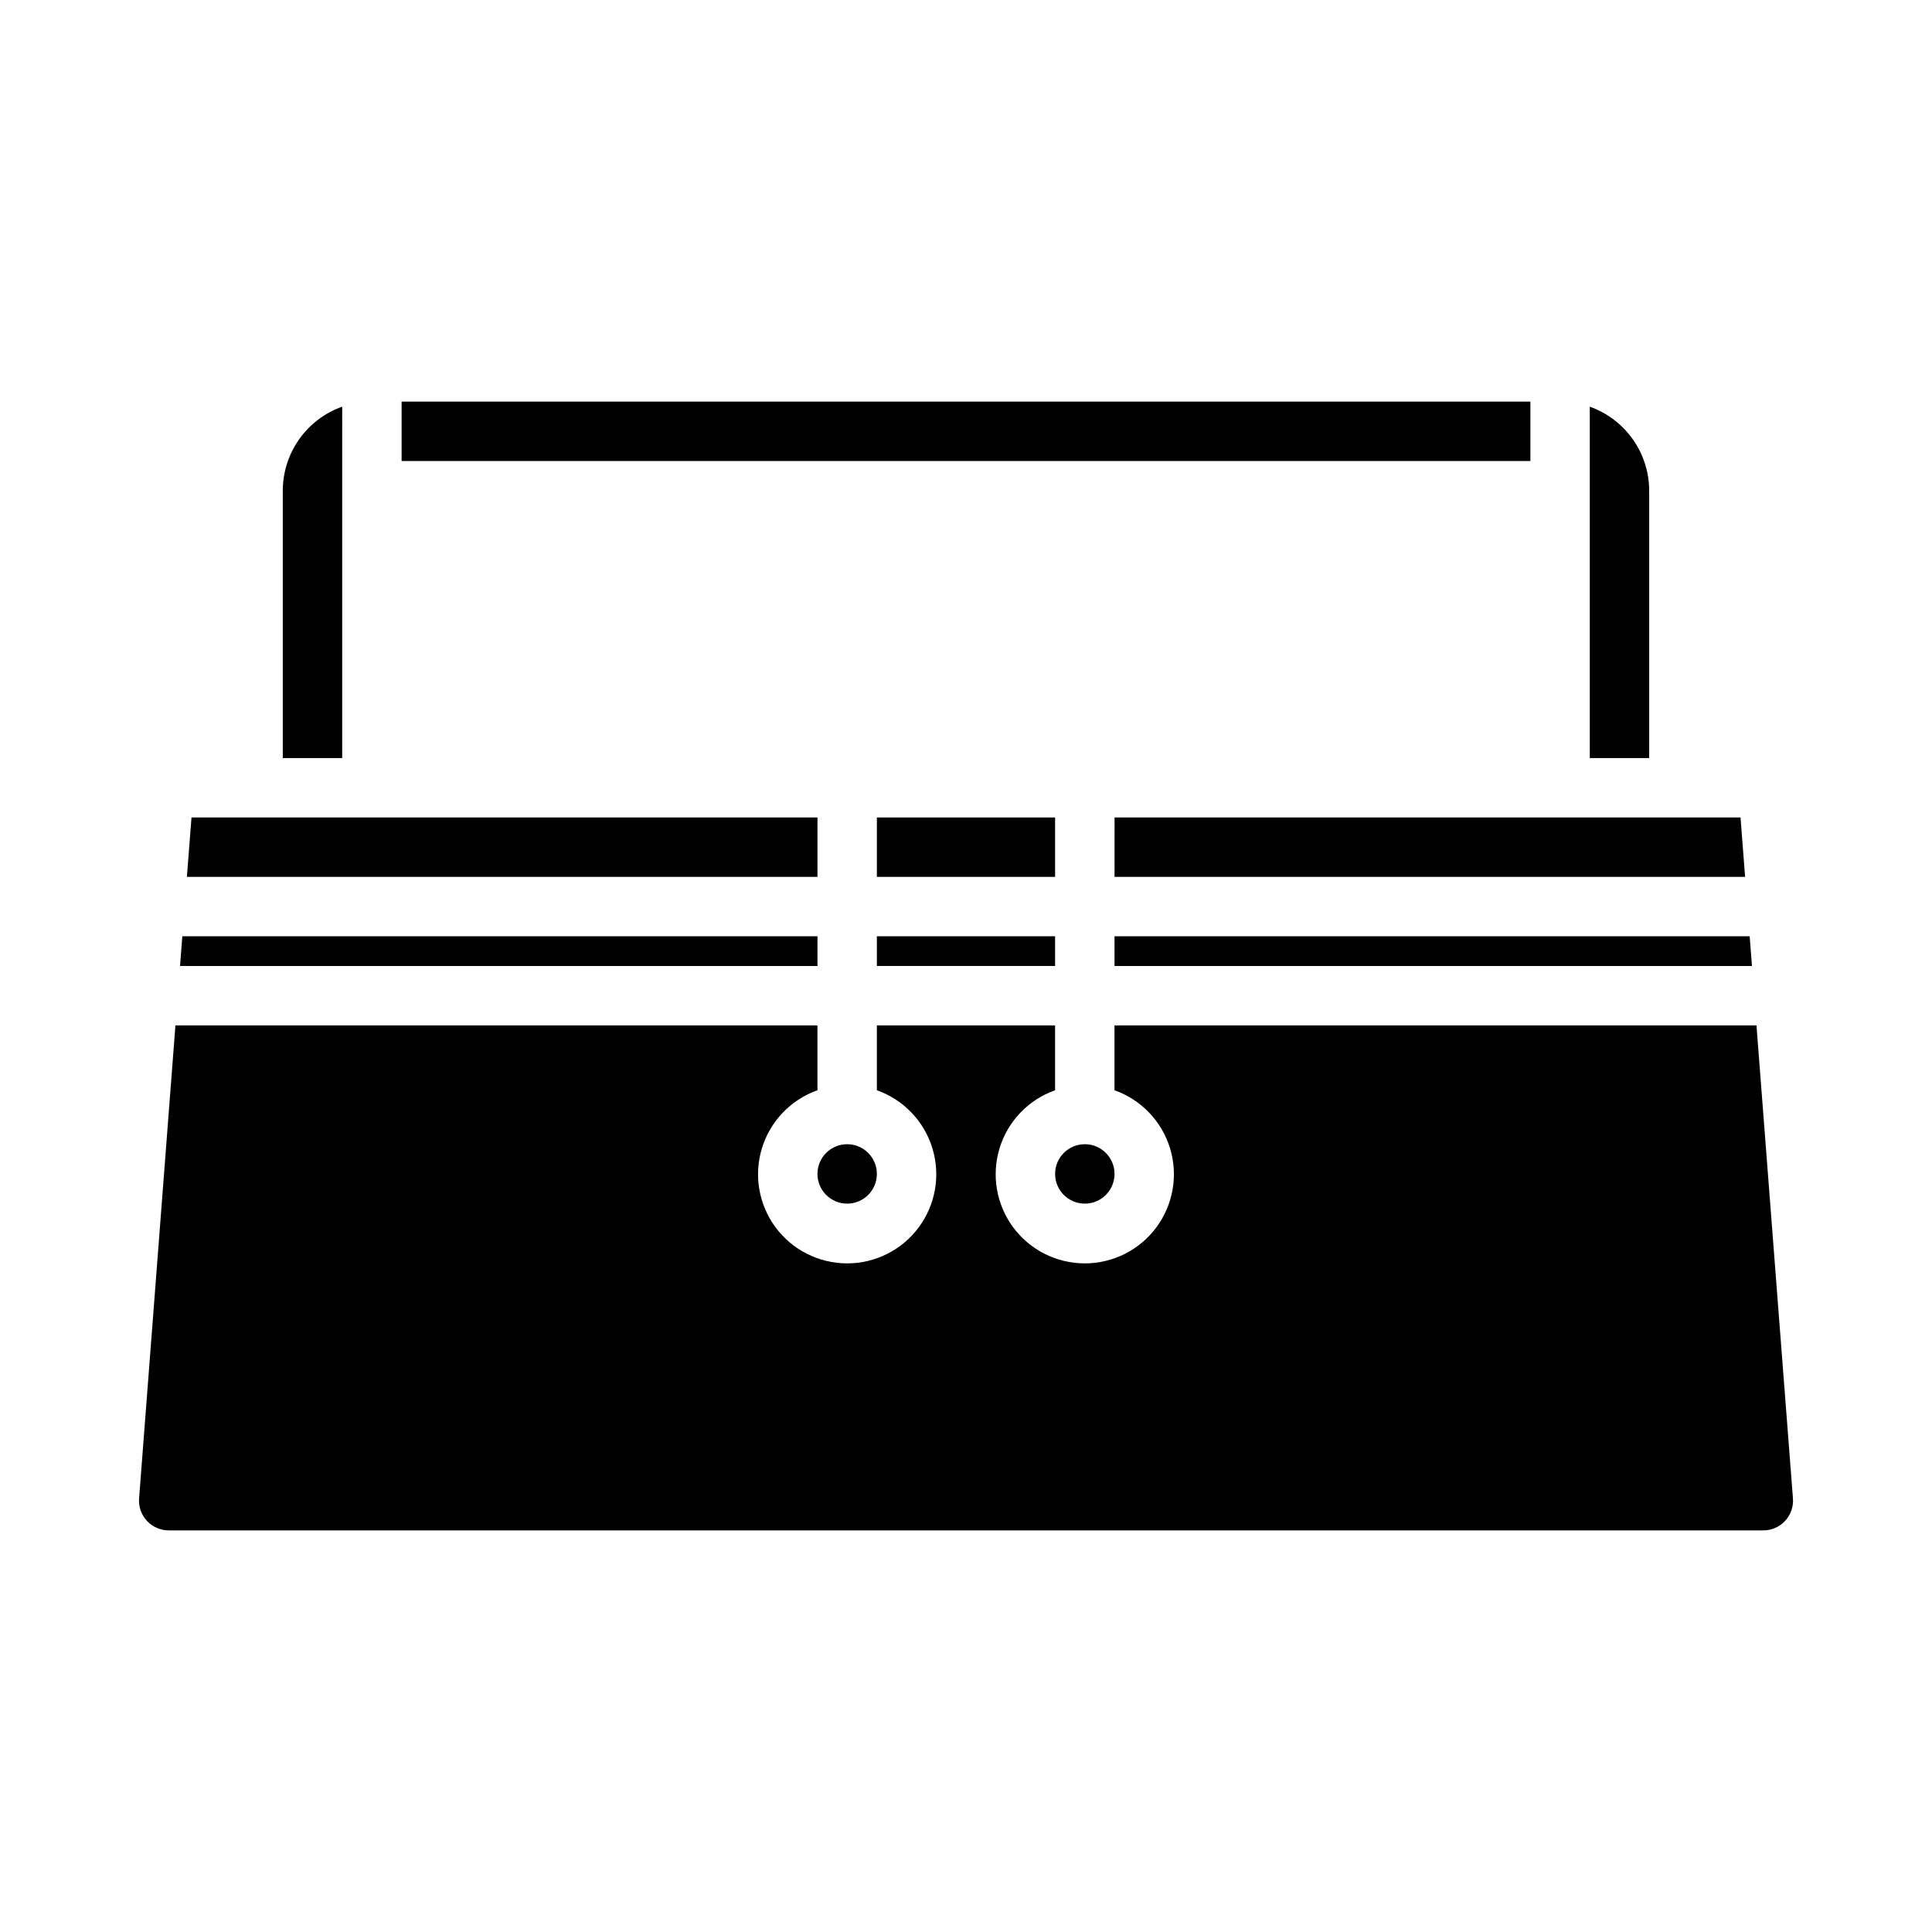
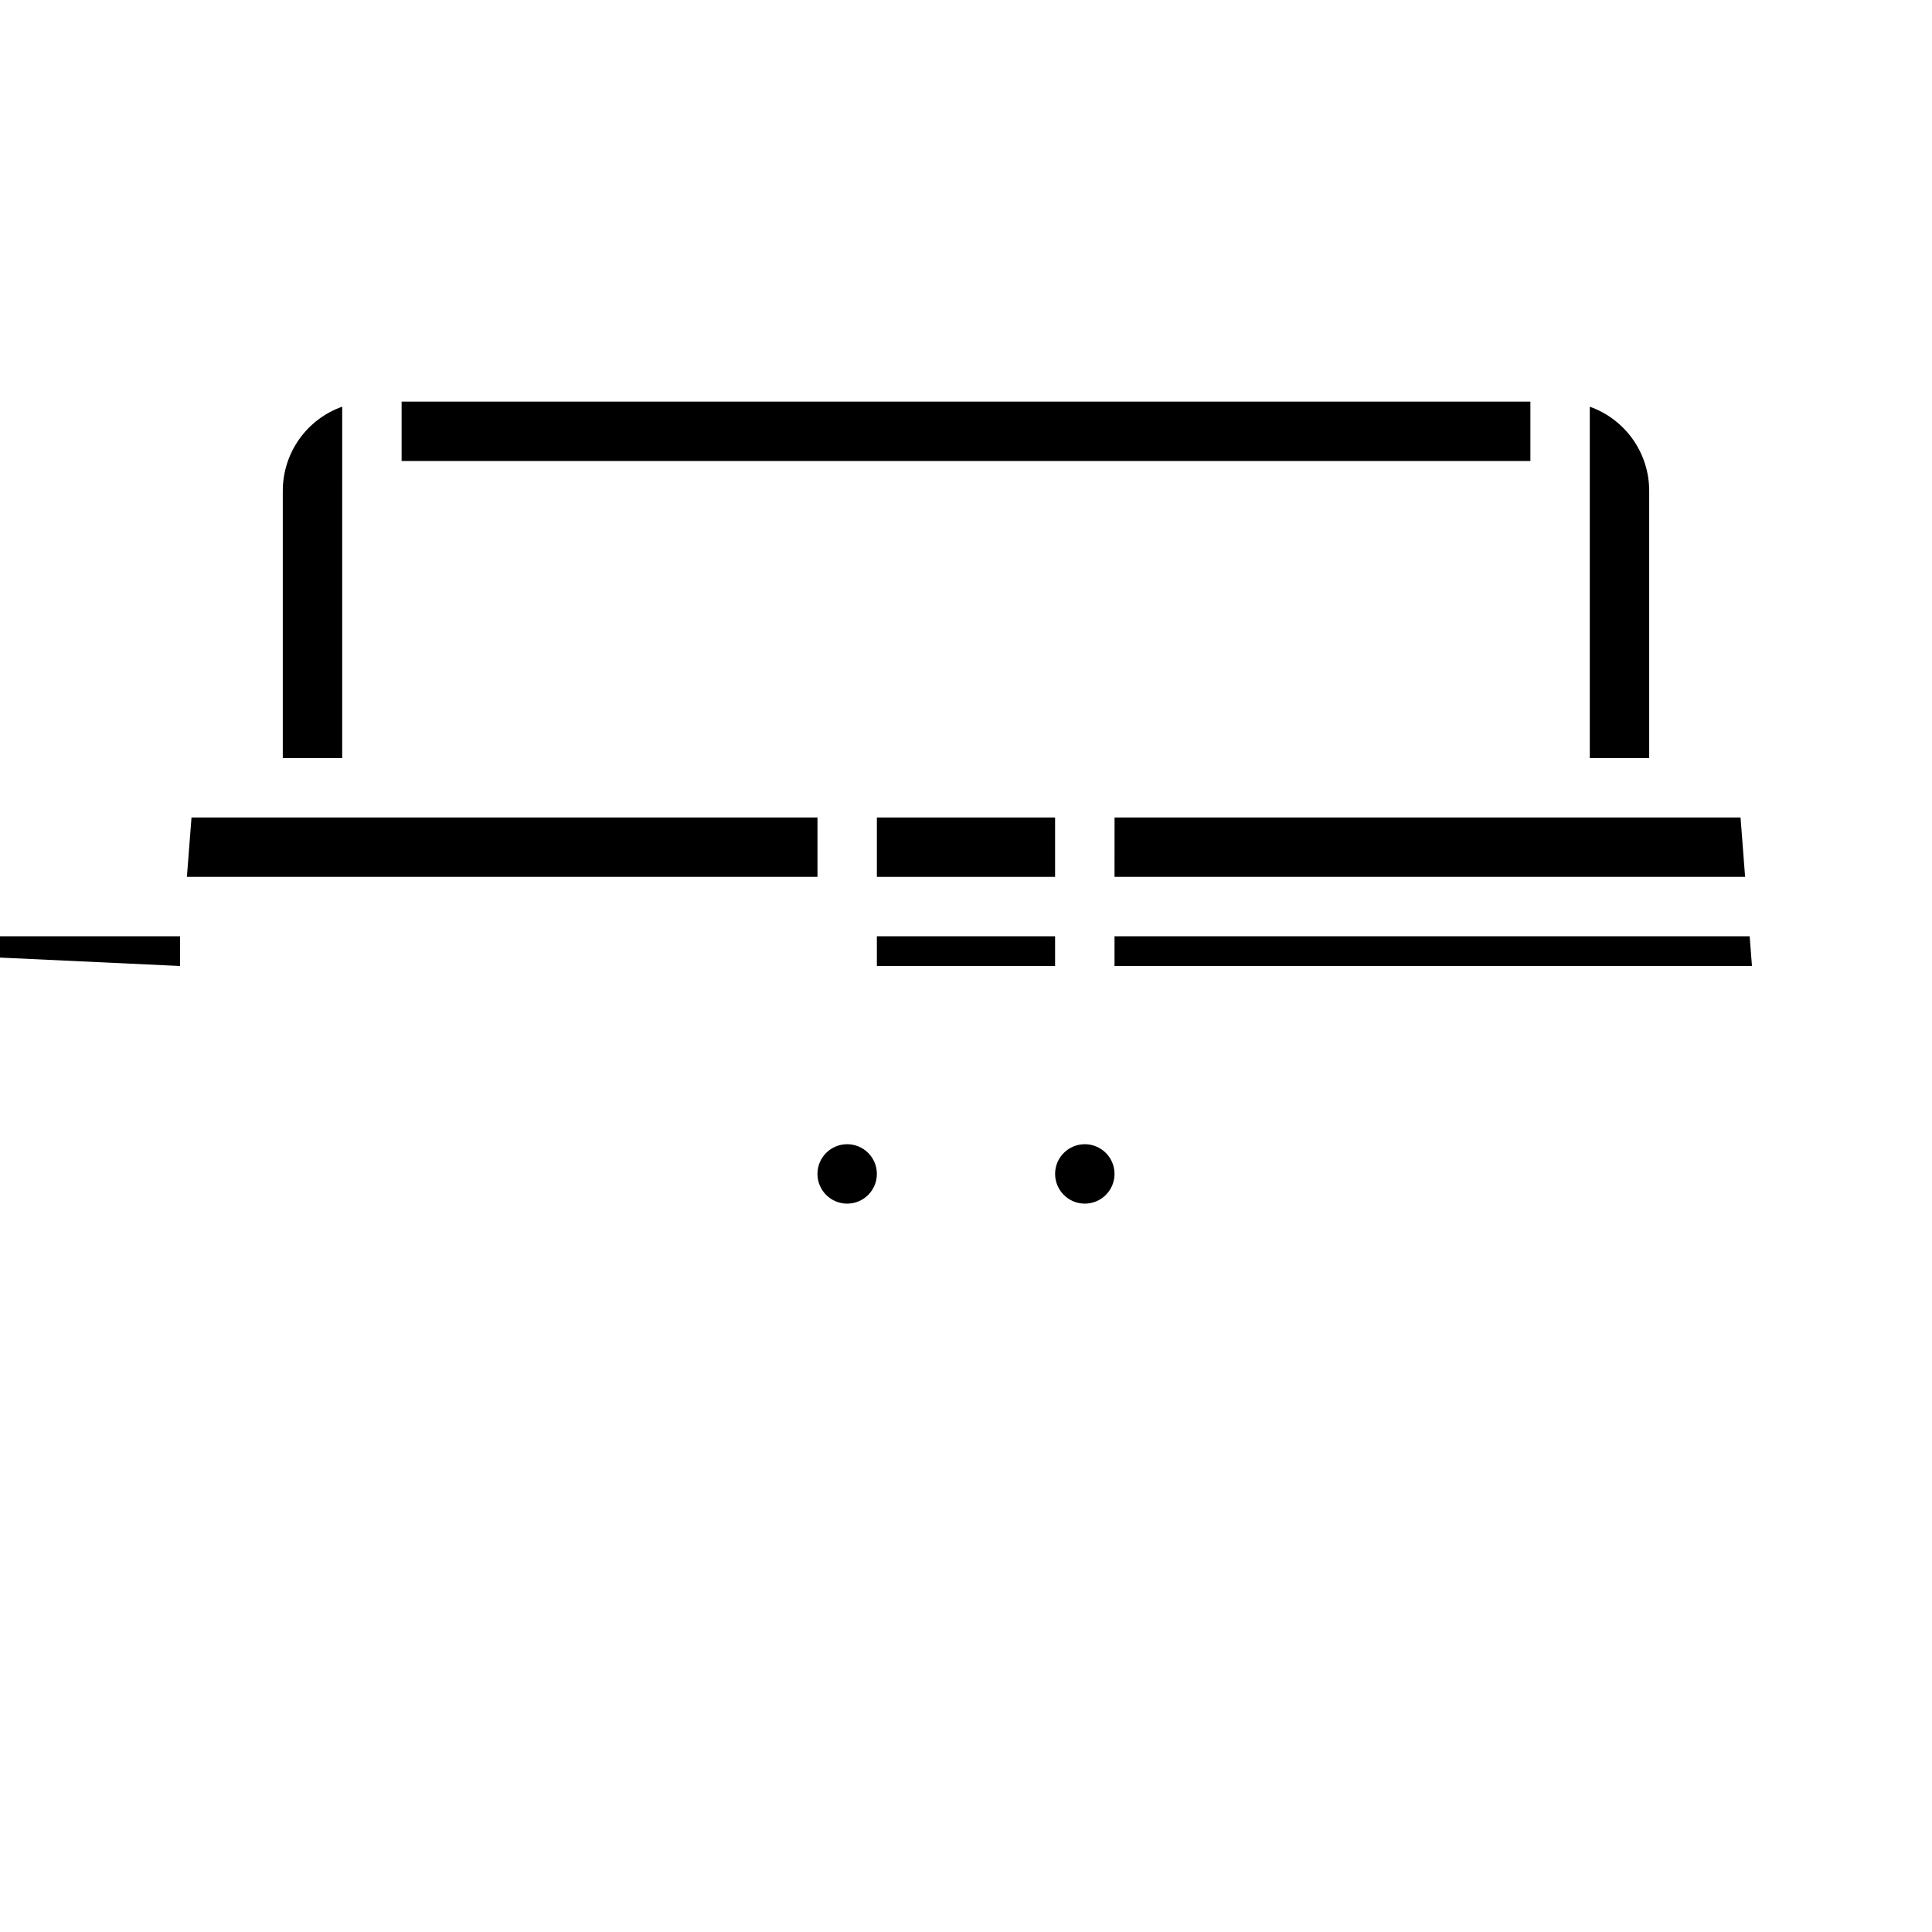
<svg xmlns="http://www.w3.org/2000/svg" fill="#000000" width="800px" height="800px" version="1.1" viewBox="144 144 512 512">
  <g>
    <path d="m376.38 360.64h47.23v15.742h-47.23z" />
    <path d="m565.31 251.78v93.117h15.742v-70.848c-0.004-4.883-1.523-9.645-4.34-13.633-2.82-3.984-6.801-7.004-11.402-8.637z" />
    <path d="m439.36 376.38h167.11l-1.211-15.746h-165.89z" />
    <path d="m376.38 392.12h47.23v7.871h-47.23z" />
    <path d="m250.43 250.43h299.14v15.742h-299.14z" />
    <path d="m376.38 455.1c0 4.348-3.523 7.875-7.871 7.875-4.348 0-7.875-3.527-7.875-7.875 0-4.348 3.527-7.871 7.875-7.871 4.348 0 7.871 3.523 7.871 7.871" />
    <path d="m439.36 455.1c0 4.348-3.523 7.875-7.871 7.875-4.348 0-7.875-3.527-7.875-7.875 0-4.348 3.527-7.871 7.875-7.871 4.348 0 7.871 3.523 7.871 7.871" />
-     <path d="m191.71 400h168.93v-7.875h-168.32z" />
-     <path d="m180.86 541.09c-0.168 2.184 0.582 4.344 2.074 5.953 1.488 1.609 3.582 2.523 5.777 2.523h422.57c2.195 0.008 4.293-0.902 5.789-2.512 1.492-1.609 2.25-3.769 2.082-5.957l-9.668-125.36h-170.13v17.191c7.059 2.496 12.516 8.195 14.711 15.355 2.191 7.16 0.855 14.934-3.598 20.957-4.453 6.019-11.496 9.57-18.984 9.57s-14.535-3.551-18.988-9.57c-4.453-6.023-5.785-13.797-3.594-20.957 2.191-7.16 7.648-12.859 14.707-15.355v-17.191h-47.23v17.191c7.059 2.496 12.52 8.195 14.711 15.355 2.191 7.16 0.855 14.934-3.598 20.957-4.453 6.019-11.496 9.57-18.984 9.57s-14.535-3.551-18.988-9.57c-4.453-6.023-5.785-13.797-3.594-20.957 2.191-7.16 7.648-12.859 14.707-15.355v-17.191h-170.14z" />
+     <path d="m191.71 400v-7.875h-168.32z" />
    <path d="m193.53 376.38h167.11v-15.746h-165.89z" />
    <path d="m607.68 392.12h-168.32v7.875h168.93z" />
    <path d="m218.94 344.89h15.742l0.004-93.117c-4.602 1.633-8.586 4.652-11.406 8.637-2.816 3.988-4.332 8.75-4.34 13.633z" />
  </g>
</svg>